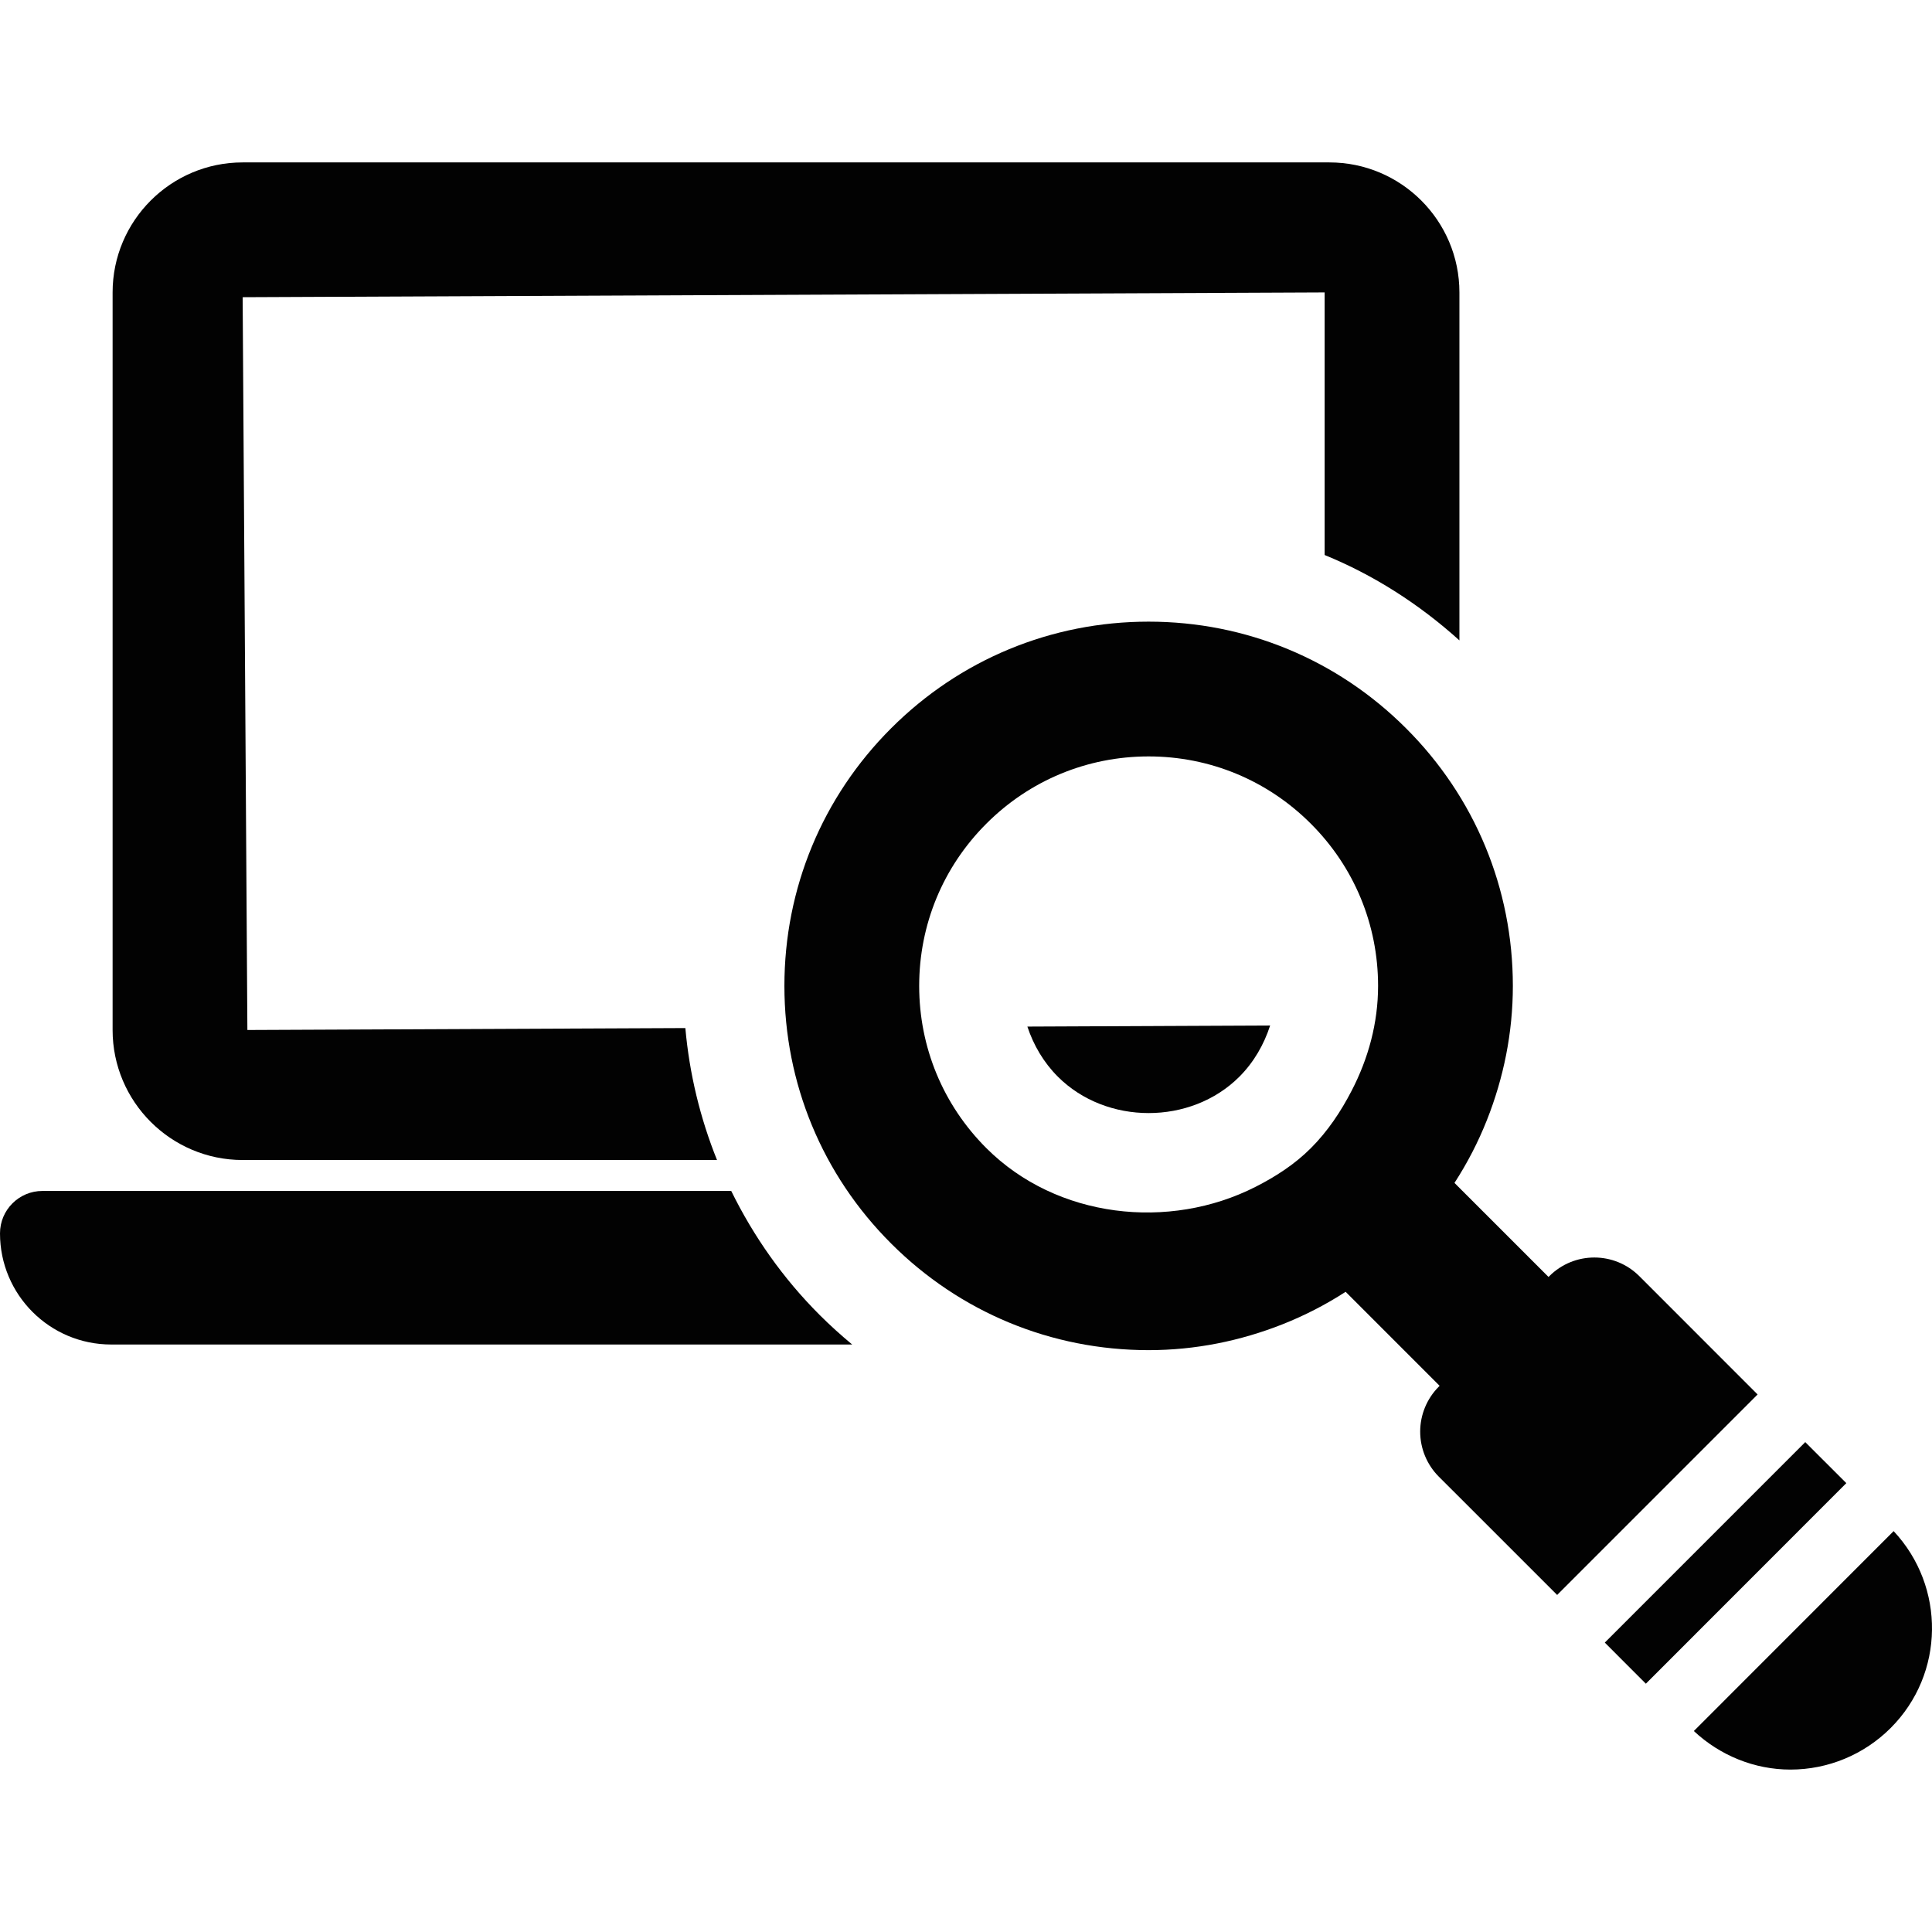
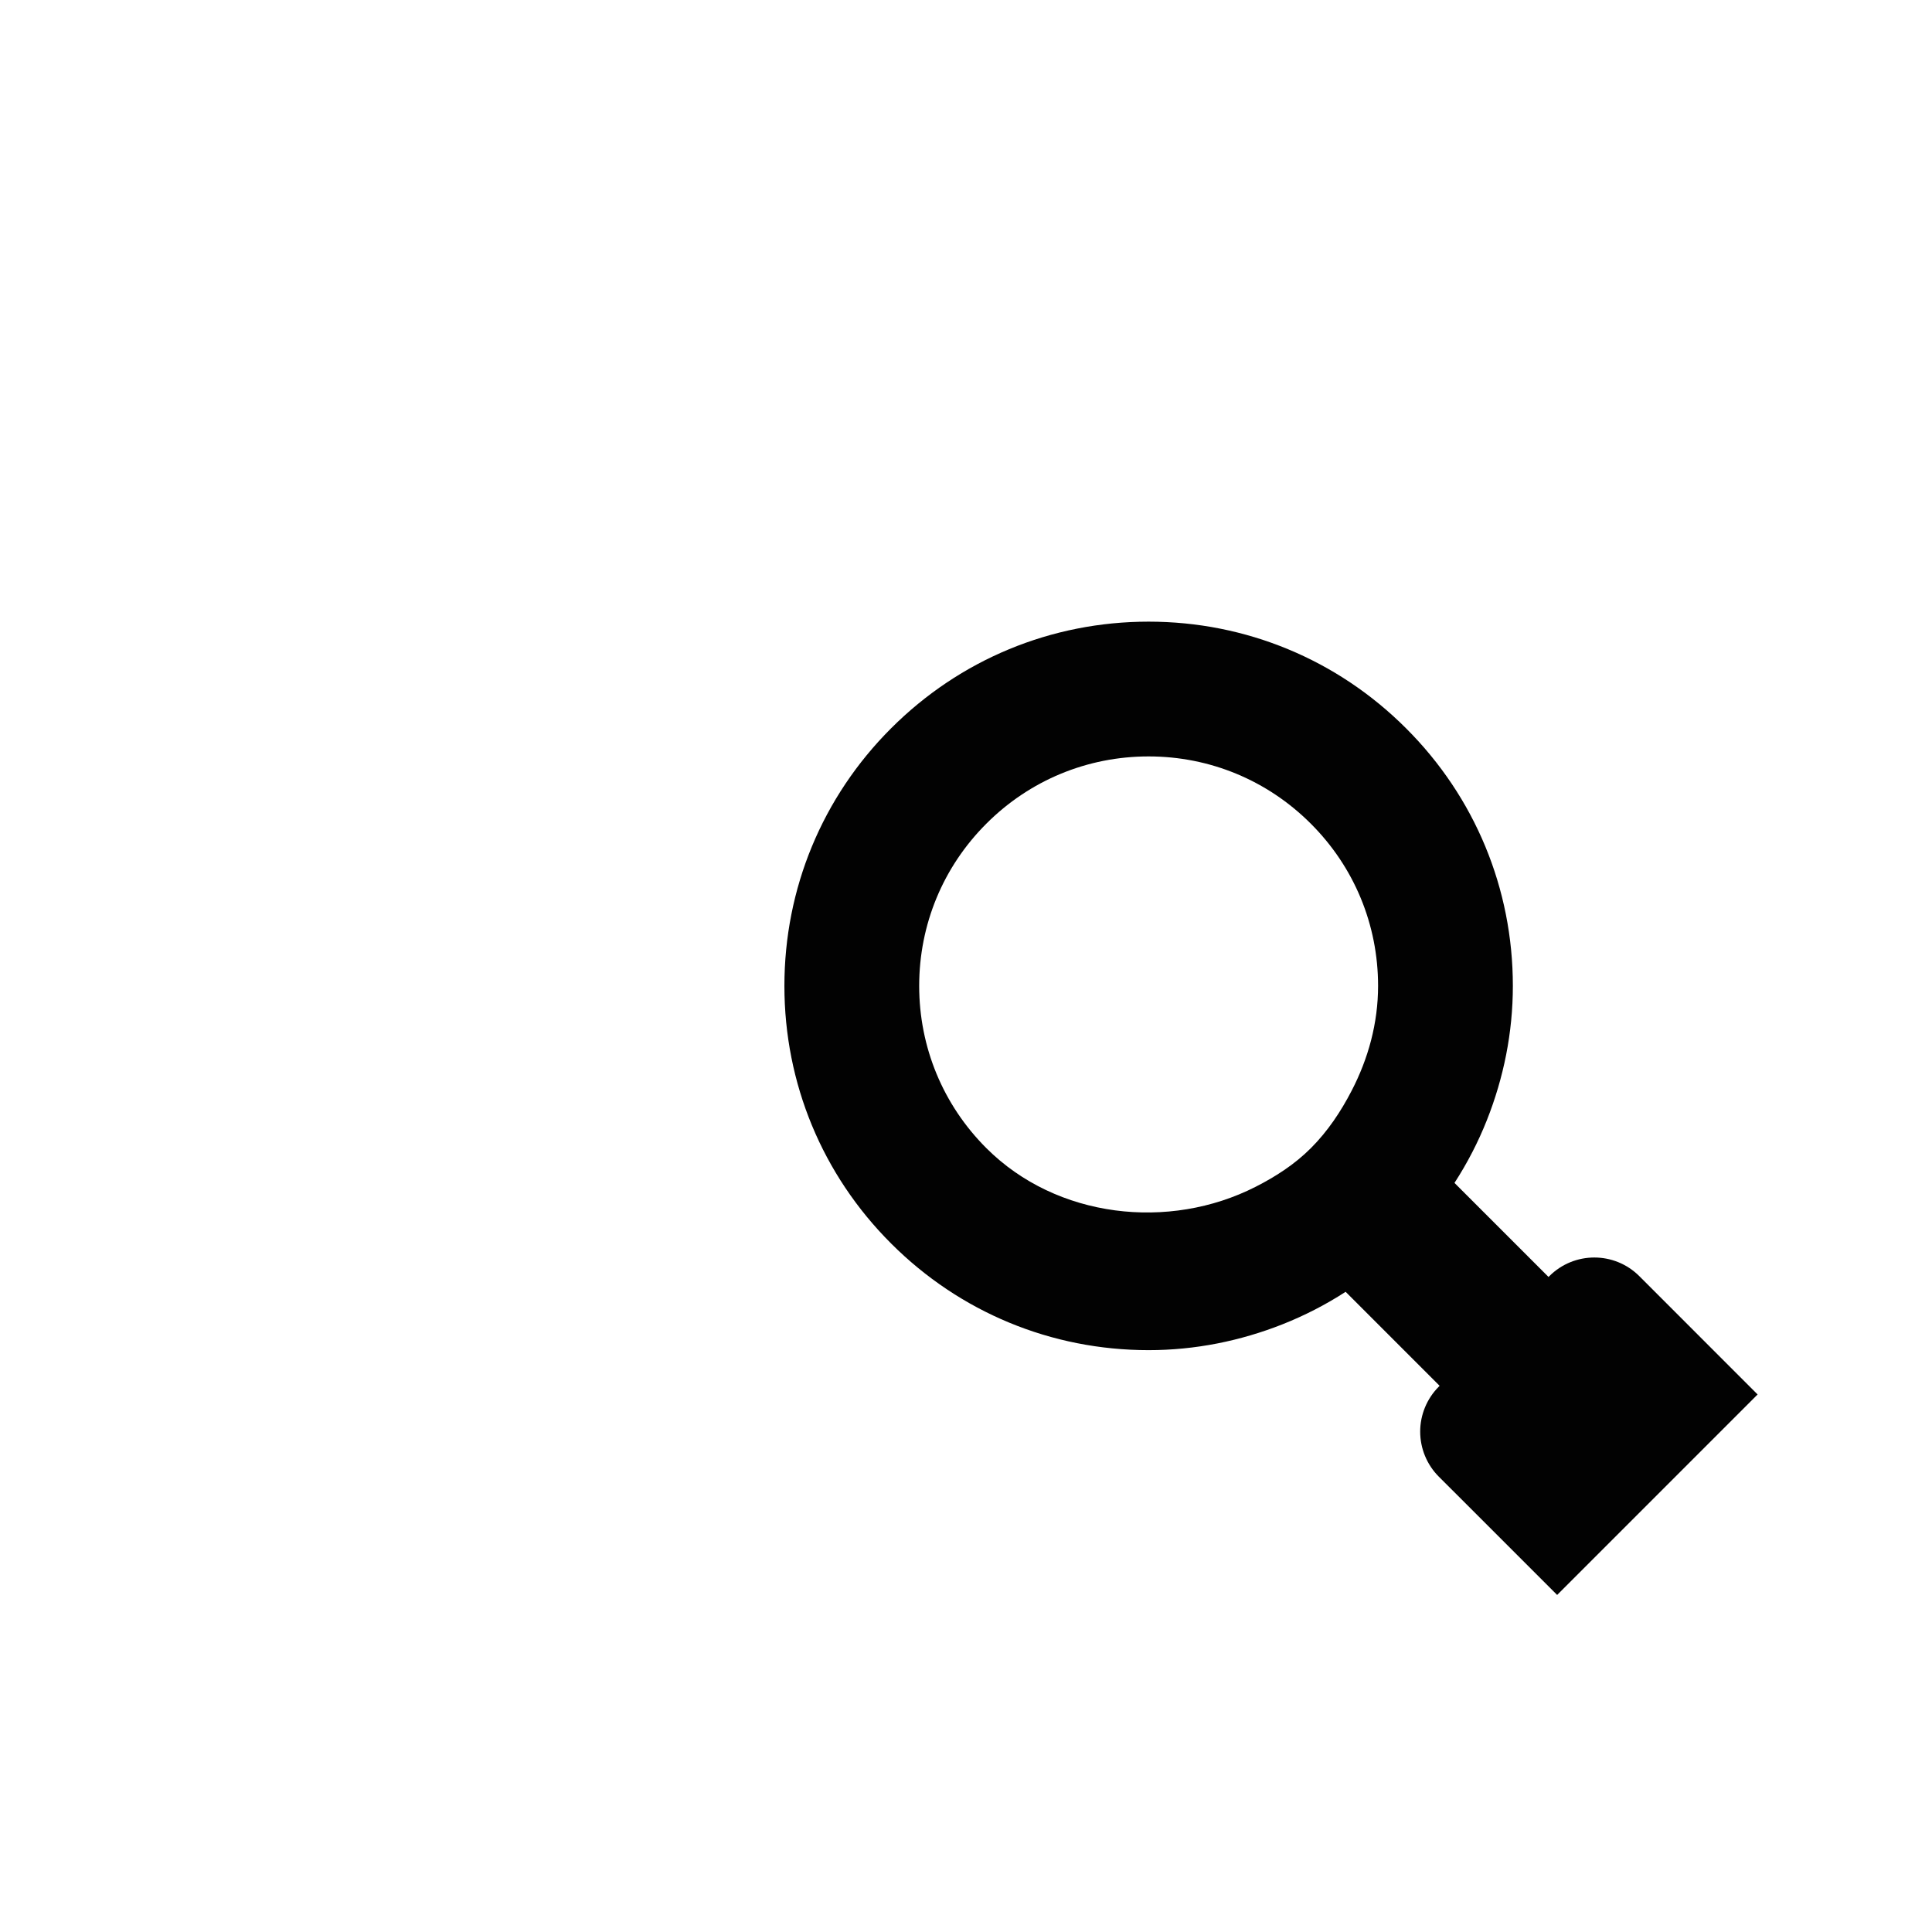
<svg xmlns="http://www.w3.org/2000/svg" height="800px" width="800px" version="1.1" id="Capa_1" viewBox="0 0 480.088 480.088" xml:space="preserve">
  <g>
-     <path style="fill:#020202;" d="M262.866,267.543c12.069,12.068,33.066,12.052,45.103,0.017c3.615-3.622,6.117-8.007,7.654-12.732    l-60.329,0.27C256.831,259.717,259.318,263.994,262.866,267.543z" />
-     <path style="fill:#020202;" d="M60.296,288.254h117.876c-4.187-10.4-6.853-21.415-7.867-32.788l-108.832,0.481L60.296,73.852    l268.868-1.186v65.25c12.216,4.987,23.482,12.191,33.491,21.219v-86.47c0-17.817-14.49-32.306-32.315-32.306H60.296    c-17.826,0-32.315,14.489-32.315,32.306v183.281C27.98,273.766,42.47,288.254,60.296,288.254z" />
-     <path style="fill:#020202;" d="M181.703,295.941H10.549C4.726,295.941,0,300.658,0,306.481c0,15.257,12.363,27.621,27.621,27.621    h184.14c-2.779-2.314-5.494-4.751-8.095-7.352C194.541,317.625,187.231,307.193,181.703,295.941z" />
    <path style="fill:#020202;" d="M386.94,396.334l49.813-49.82l-24.825-24.833l-4.563-4.563c-6.182-6.181-16.189-6.181-22.372,0    l-0.196,0.197l-23.369-23.368c3.205-4.956,5.904-10.174,8.064-15.628c4.153-10.48,6.442-21.716,6.442-33.328    c0-24.186-9.42-46.911-26.526-63.999c-17.089-17.098-39.819-26.517-63.989-26.517c-24.188,0-46.902,9.419-63.991,26.509    c-17.107,17.097-26.509,39.822-26.509,64.008c0,24.179,9.402,46.911,26.509,64c17.089,17.098,39.82,26.51,63.991,26.51    c11.61,0,22.845-2.29,33.328-6.444c5.445-2.159,10.679-4.849,15.634-8.054l23.352,23.361l-0.18,0.188    c-2.978,2.969-4.646,7-4.646,11.194c0,4.195,1.668,8.226,4.629,11.193l4.564,4.555L386.94,396.334z M335.852,271.074    c-2.666,5.145-5.904,10.026-10.123,14.244c-4.039,4.039-8.766,7.074-13.72,9.592c-21.456,10.924-49.389,7.891-66.903-9.601    c-10.775-10.767-16.696-25.093-16.696-40.319c0-15.233,5.921-29.55,16.696-40.319c10.762-10.77,25.087-16.706,40.313-16.706    c15.224,0,29.533,5.936,40.31,16.714c10.776,10.761,16.713,25.078,16.713,40.311C342.441,254.263,340.005,263.071,335.852,271.074z    " />
-     <polygon style="fill:#020202;" points="448.593,358.353 398.779,408.174 408.984,418.387 458.797,368.549  " />
-     <path style="fill:#020202;" d="M470.555,380.471l-49.648,49.675c6.524,6.091,15.061,9.582,24.007,9.582    c9.338,0,18.283-3.712,24.906-10.335C483.295,415.917,483.475,394.281,470.555,380.471z" />
  </g>
</svg>